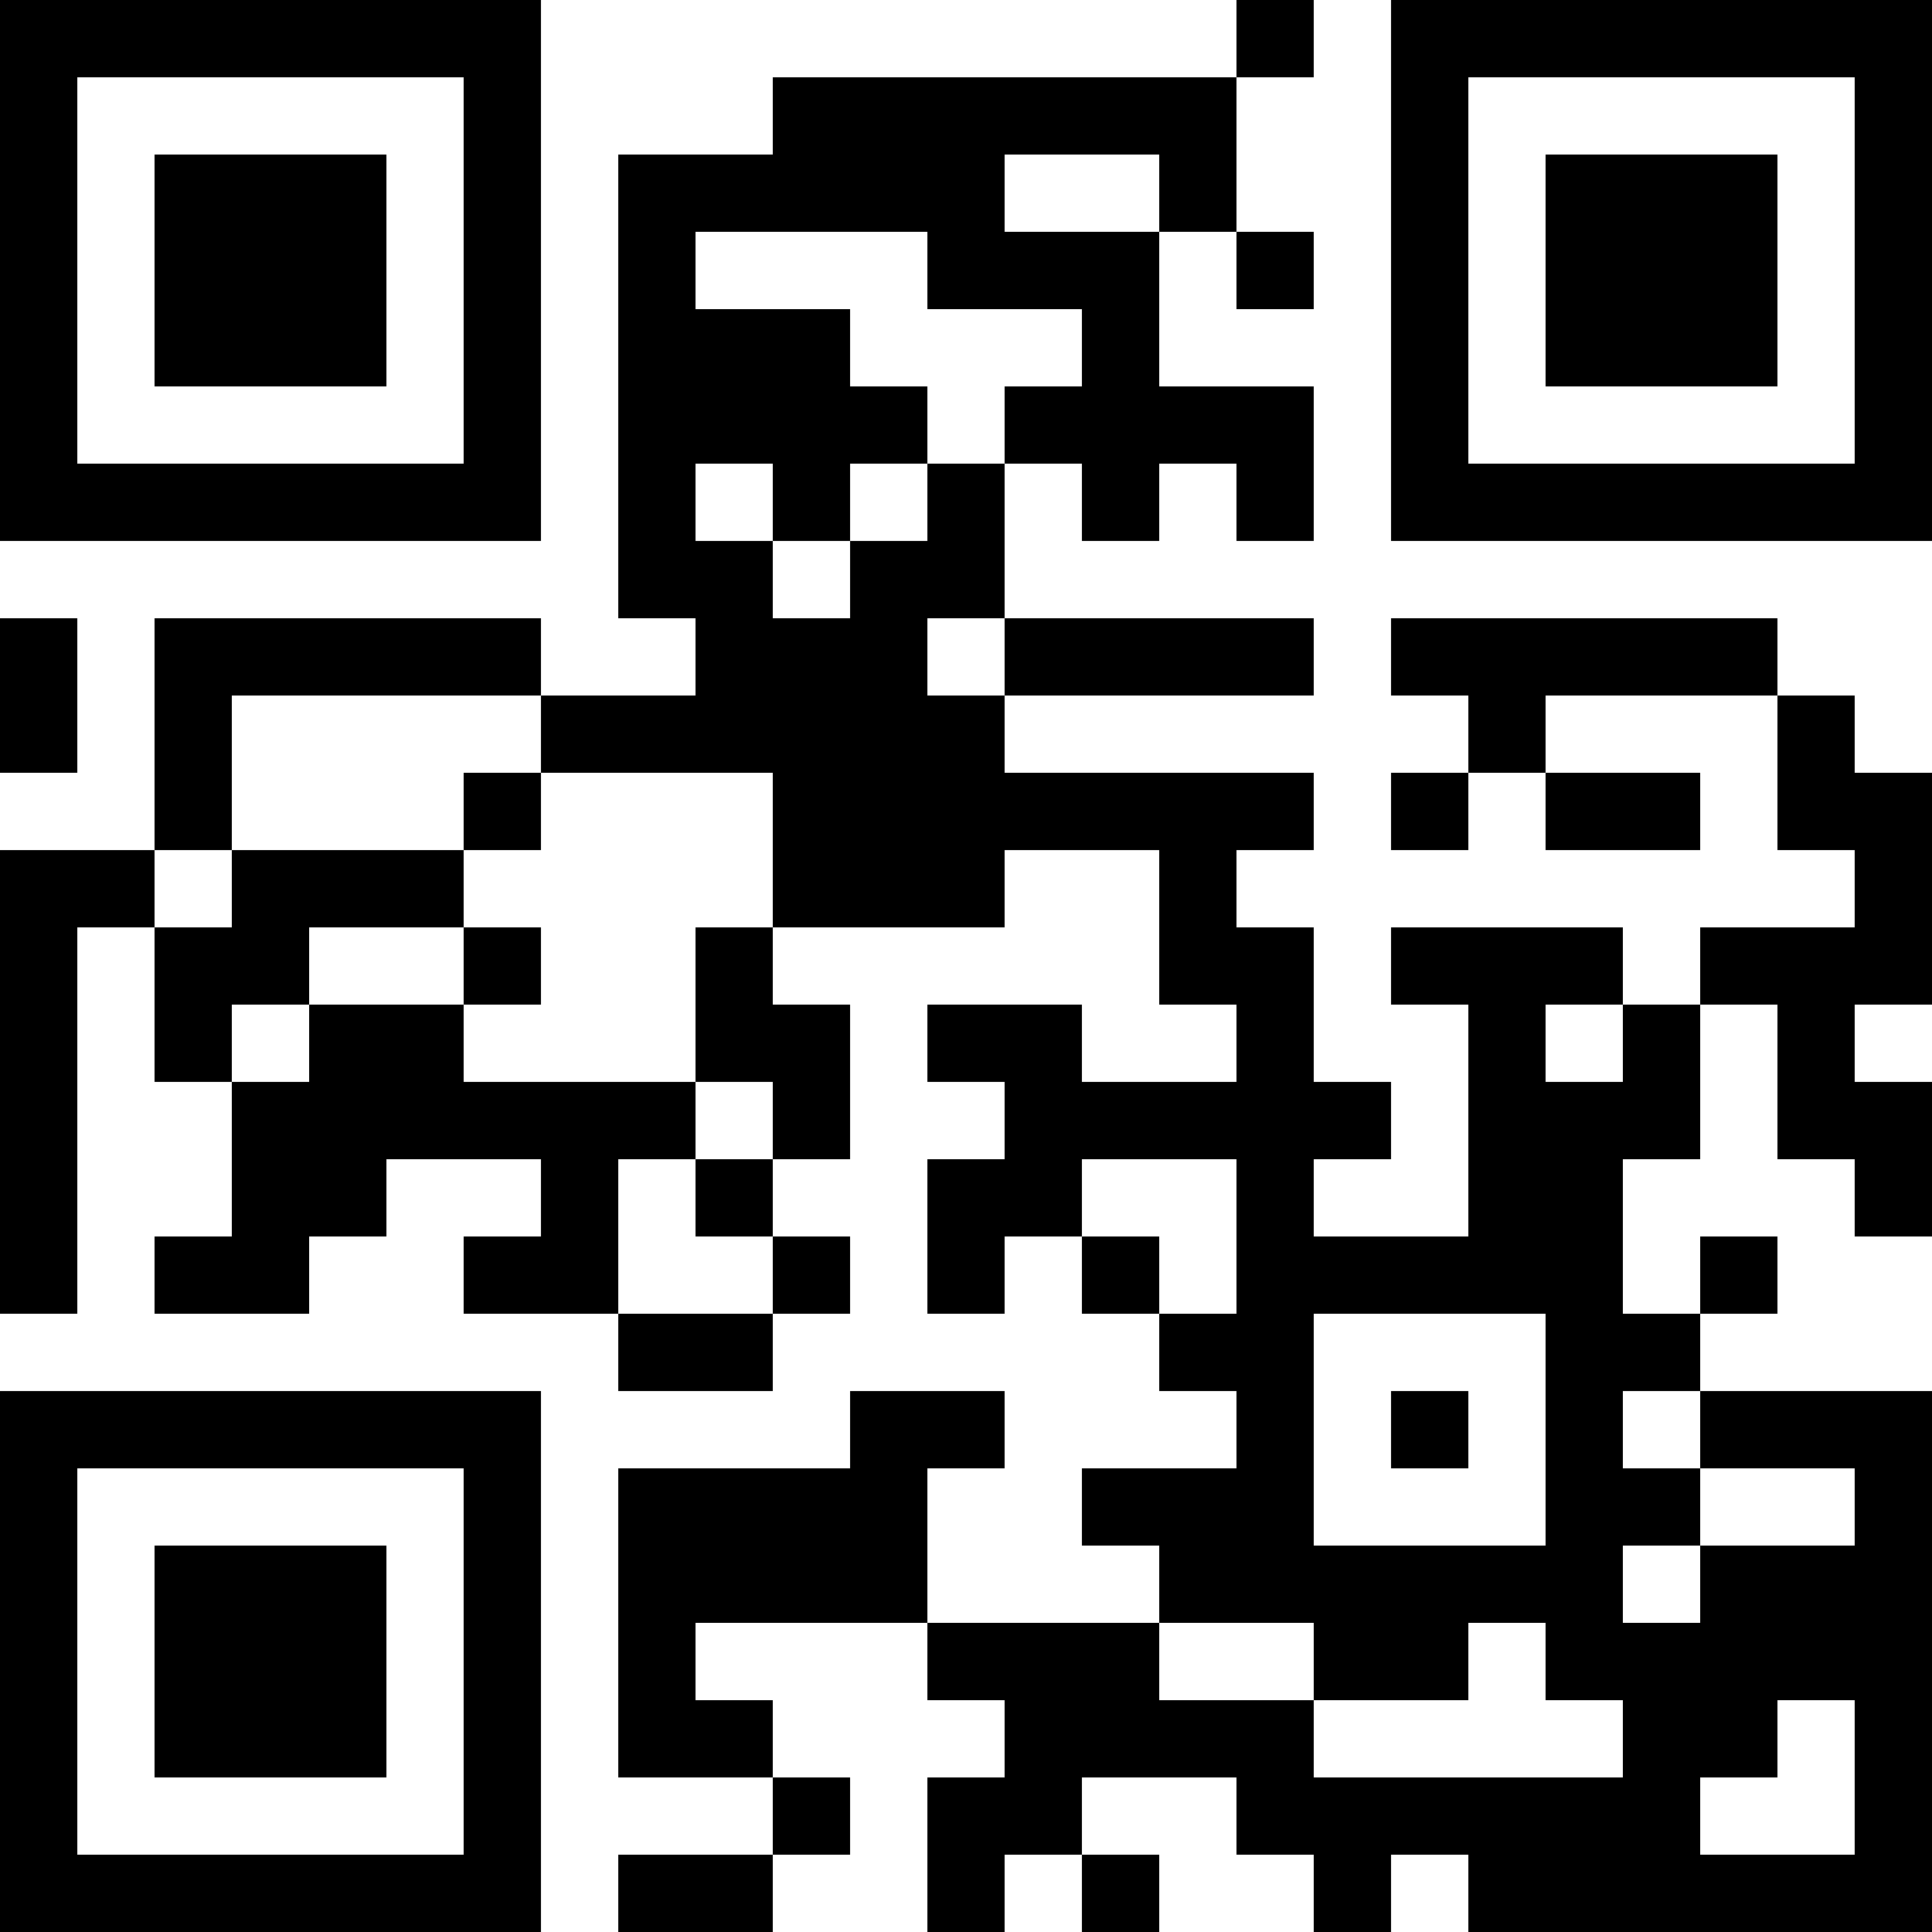
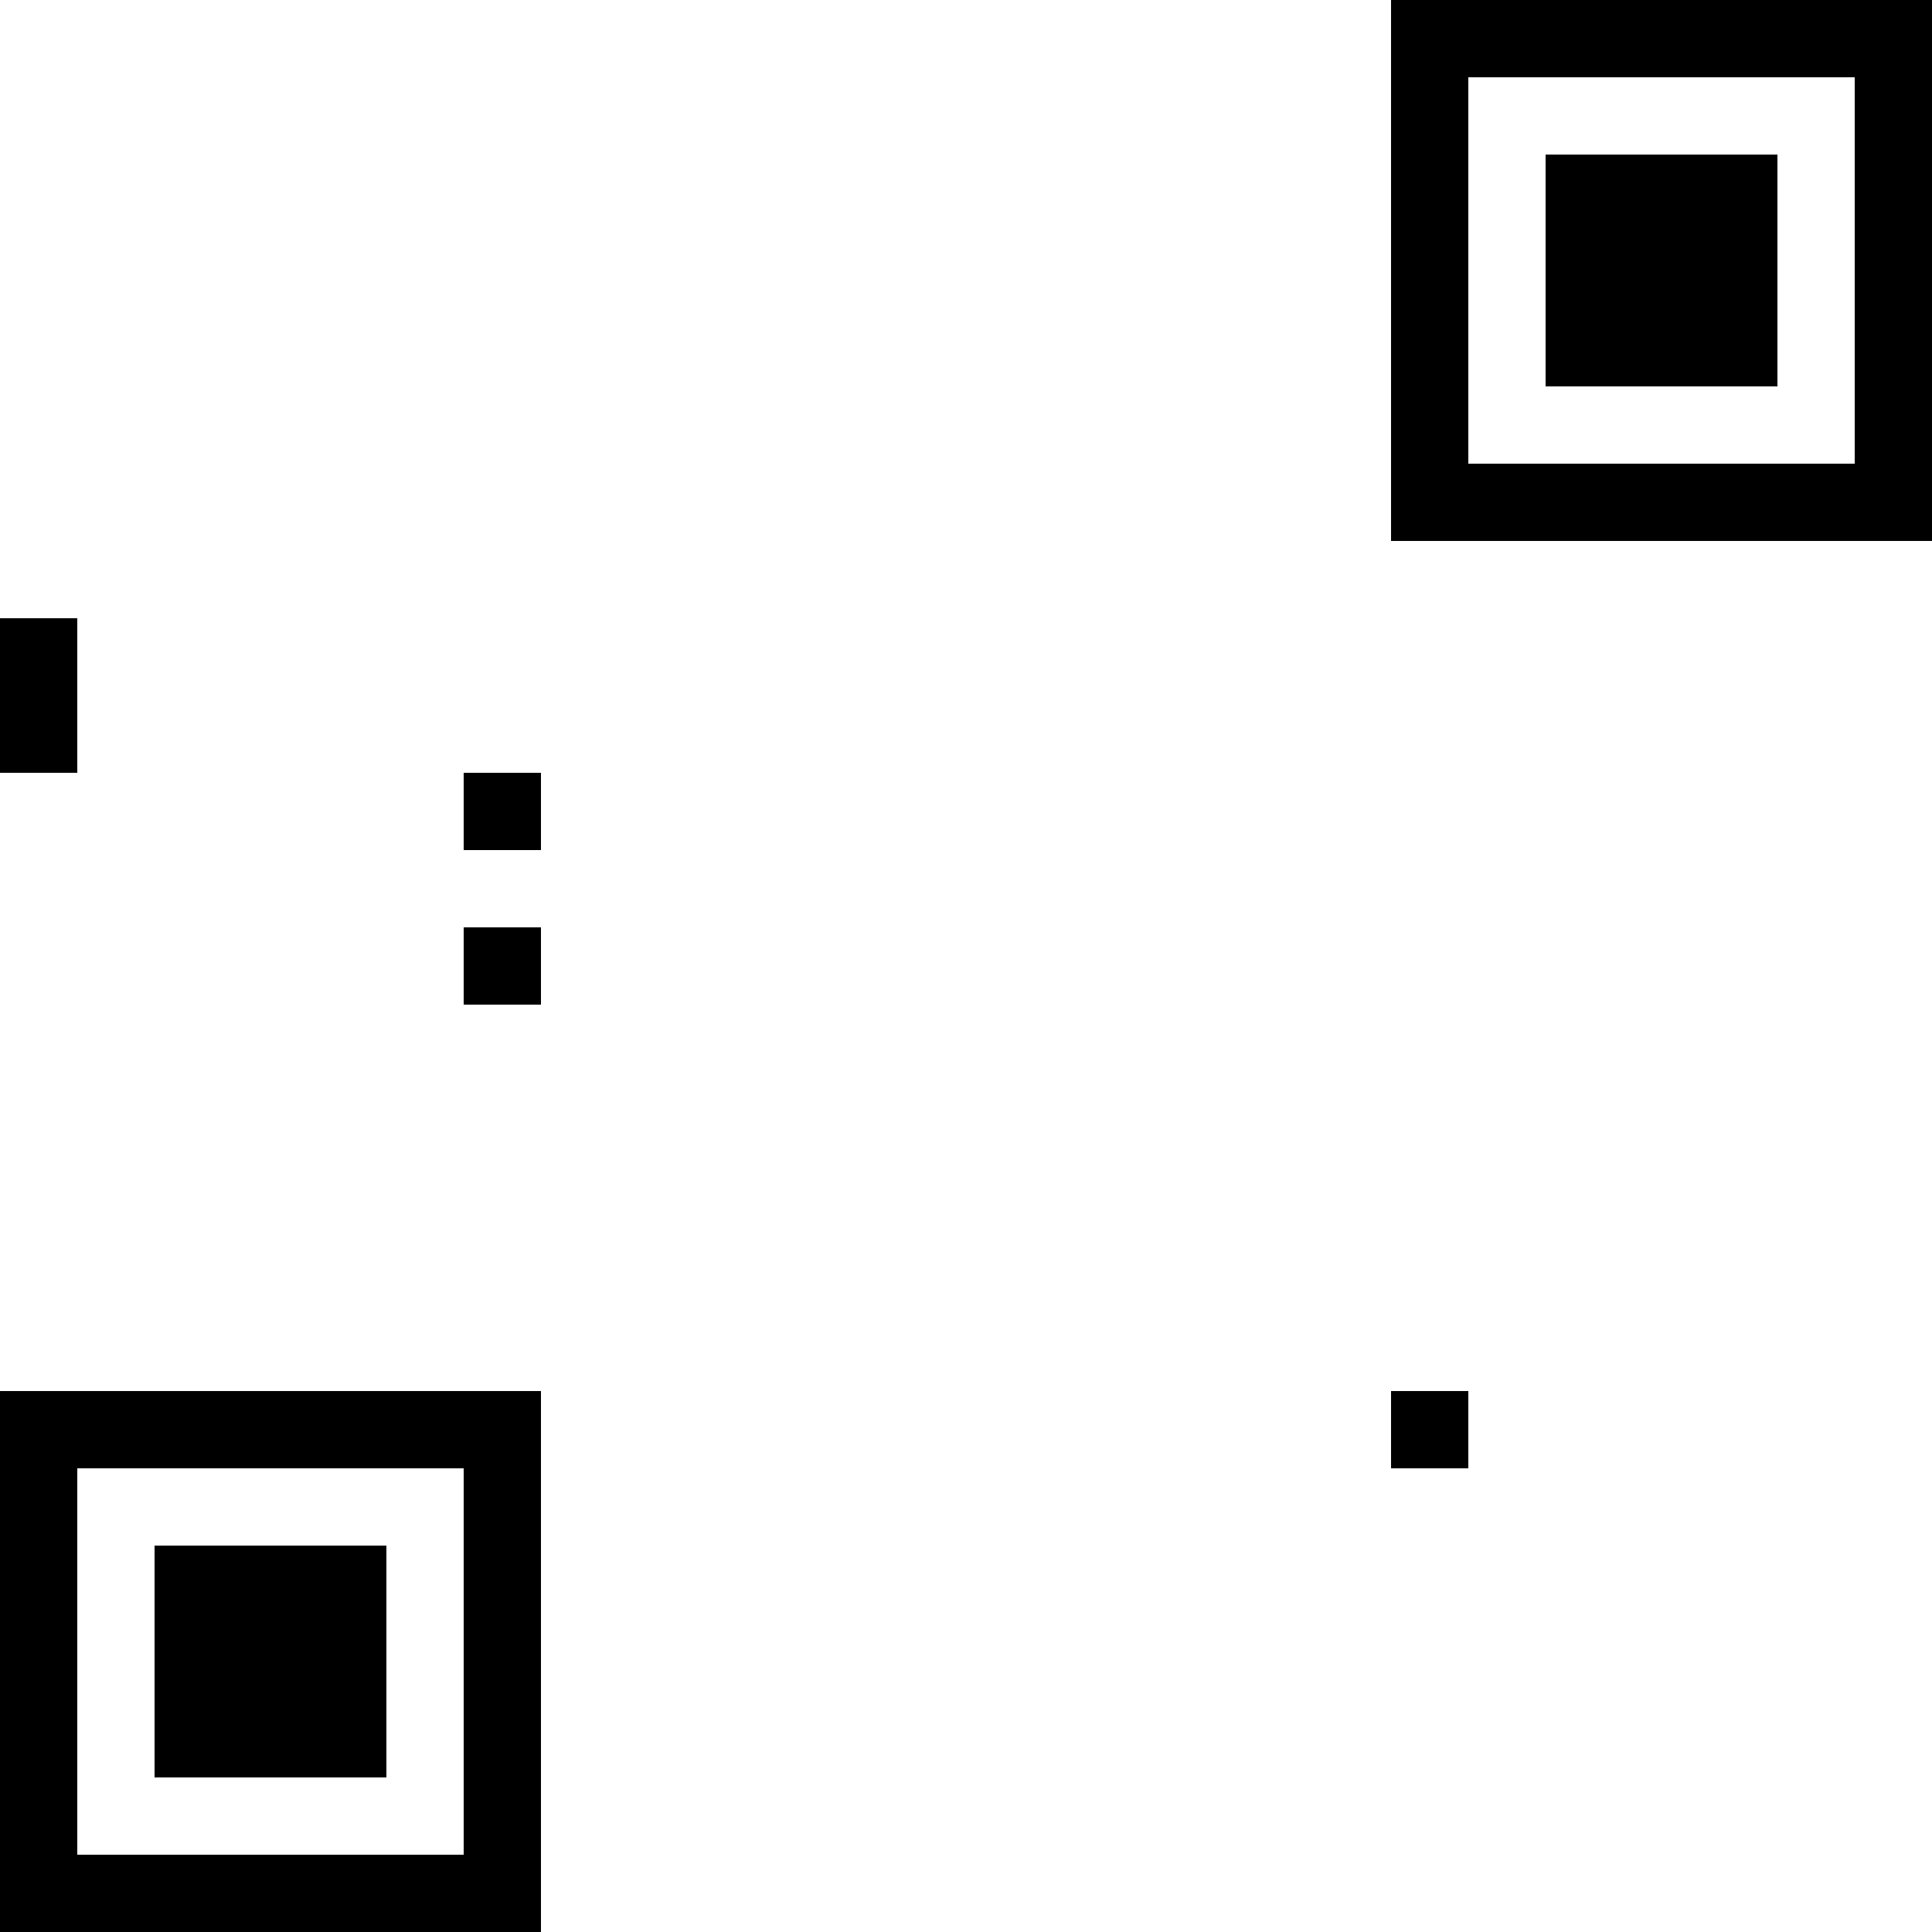
<svg xmlns="http://www.w3.org/2000/svg" version="1.0" width="250" height="250" viewBox="0 0 250 250" preserveAspectRatio="xMidYMid meet">
  <g transform="translate(0,250) scale(0.1,-0.1)" fill="#000000" stroke="none">
-     <path d="M0 2150 l0 -350 350 0 350 0 0 350 0 350 -350 0 -350 0 0 -350z m600 0 l0 -250 -250 0 -250 0 0 250 0 250 250 0 250 0 0 -250z" />
-     <path d="M200 2150 l0 -150 150 0 150 0 0 150 0 150 -150 0 -150 0 0 -150z" />
-     <path d="M1600 2450 l0 -50 -300 0 -300 0 0 -50 0 -50 -100 0 -100 0 0 -300 0 -300 50 0 50 0 0 -50 0 -50 -100 0 -100 0 0 50 0 50 -250 0 -250 0 0 -150 0 -150 -100 0 -100 0 0 -300 0 -300 50 0 50 0 0 250 0 250 50 0 50 0 0 -100 0 -100 50 0 50 0 0 -100 0 -100 -50 0 -50 0 0 -50 0 -50 100 0 100 0 0 50 0 50 50 0 50 0 0 50 0 50 100 0 100 0 0 -50 0 -50 -50 0 -50 0 0 -50 0 -50 100 0 100 0 0 -50 0 -50 100 0 100 0 0 50 0 50 50 0 50 0 0 50 0 50 -50 0 -50 0 0 50 0 50 50 0 50 0 0 100 0 100 -50 0 -50 0 0 50 0 50 150 0 150 0 0 50 0 50 100 0 100 0 0 -100 0 -100 50 0 50 0 0 -50 0 -50 -100 0 -100 0 0 50 0 50 -100 0 -100 0 0 -50 0 -50 50 0 50 0 0 -50 0 -50 -50 0 -50 0 0 -100 0 -100 50 0 50 0 0 50 0 50 50 0 50 0 0 -50 0 -50 50 0 50 0 0 -50 0 -50 50 0 50 0 0 -50 0 -50 -100 0 -100 0 0 -50 0 -50 50 0 50 0 0 -50 0 -50 -150 0 -150 0 0 100 0 100 50 0 50 0 0 50 0 50 -100 0 -100 0 0 -50 0 -50 -150 0 -150 0 0 -200 0 -200 100 0 100 0 0 -50 0 -50 -100 0 -100 0 0 -50 0 -50 100 0 100 0 0 50 0 50 50 0 50 0 0 50 0 50 -50 0 -50 0 0 50 0 50 -50 0 -50 0 0 50 0 50 150 0 150 0 0 -50 0 -50 50 0 50 0 0 -50 0 -50 -50 0 -50 0 0 -100 0 -100 50 0 50 0 0 50 0 50 50 0 50 0 0 -50 0 -50 50 0 50 0 0 50 0 50 -50 0 -50 0 0 50 0 50 100 0 100 0 0 -50 0 -50 50 0 50 0 0 -50 0 -50 50 0 50 0 0 50 0 50 50 0 50 0 0 -50 0 -50 300 0 300 0 0 350 0 350 -150 0 -150 0 0 50 0 50 50 0 50 0 0 50 0 50 -50 0 -50 0 0 -50 0 -50 -50 0 -50 0 0 100 0 100 50 0 50 0 0 100 0 100 50 0 50 0 0 -100 0 -100 50 0 50 0 0 -50 0 -50 50 0 50 0 0 100 0 100 -50 0 -50 0 0 50 0 50 50 0 50 0 0 150 0 150 -50 0 -50 0 0 50 0 50 -50 0 -50 0 0 50 0 50 -250 0 -250 0 0 -50 0 -50 50 0 50 0 0 -50 0 -50 -50 0 -50 0 0 -50 0 -50 50 0 50 0 0 50 0 50 50 0 50 0 0 -50 0 -50 100 0 100 0 0 50 0 50 -100 0 -100 0 0 50 0 50 150 0 150 0 0 -100 0 -100 50 0 50 0 0 -50 0 -50 -100 0 -100 0 0 -50 0 -50 -50 0 -50 0 0 50 0 50 -150 0 -150 0 0 -50 0 -50 50 0 50 0 0 -150 0 -150 -100 0 -100 0 0 50 0 50 50 0 50 0 0 50 0 50 -50 0 -50 0 0 100 0 100 -50 0 -50 0 0 50 0 50 50 0 50 0 0 50 0 50 -200 0 -200 0 0 50 0 50 200 0 200 0 0 50 0 50 -200 0 -200 0 0 100 0 100 50 0 50 0 0 -50 0 -50 50 0 50 0 0 50 0 50 50 0 50 0 0 -50 0 -50 50 0 50 0 0 100 0 100 -100 0 -100 0 0 100 0 100 50 0 50 0 0 -50 0 -50 50 0 50 0 0 50 0 50 -50 0 -50 0 0 100 0 100 50 0 50 0 0 50 0 50 -50 0 -50 0 0 -50z m-100 -200 l0 -50 -100 0 -100 0 0 50 0 50 100 0 100 0 0 -50z m-300 -100 l0 -50 100 0 100 0 0 -50 0 -50 -50 0 -50 0 0 -50 0 -50 -50 0 -50 0 0 -50 0 -50 -50 0 -50 0 0 -50 0 -50 -50 0 -50 0 0 50 0 50 -50 0 -50 0 0 50 0 50 50 0 50 0 0 -50 0 -50 50 0 50 0 0 50 0 50 50 0 50 0 0 50 0 50 -50 0 -50 0 0 50 0 50 -100 0 -100 0 0 50 0 50 150 0 150 0 0 -50z m100 -500 l0 -50 -50 0 -50 0 0 50 0 50 50 0 50 0 0 -50z m-600 -100 l0 -50 150 0 150 0 0 -100 0 -100 -50 0 -50 0 0 -100 0 -100 50 0 50 0 0 -50 0 -50 -50 0 -50 0 0 -50 0 -50 50 0 50 0 0 -50 0 -50 -100 0 -100 0 0 100 0 100 50 0 50 0 0 50 0 50 -150 0 -150 0 0 50 0 50 -100 0 -100 0 0 -50 0 -50 -50 0 -50 0 0 50 0 50 50 0 50 0 0 50 0 50 100 0 100 0 0 50 0 50 -150 0 -150 0 0 -50 0 -50 -50 0 -50 0 0 50 0 50 50 0 50 0 0 100 0 100 200 0 200 0 0 -50z m1400 -400 l0 -50 -50 0 -50 0 0 50 0 50 50 0 50 0 0 -50z m-500 -250 l0 -100 -50 0 -50 0 0 50 0 50 -50 0 -50 0 0 50 0 50 100 0 100 0 0 -100z m400 -250 l0 -150 -150 0 -150 0 0 150 0 150 150 0 150 0 0 -150z m200 0 l0 -50 100 0 100 0 0 -50 0 -50 -100 0 -100 0 0 -50 0 -50 -50 0 -50 0 0 50 0 50 50 0 50 0 0 50 0 50 -50 0 -50 0 0 50 0 50 50 0 50 0 0 -50z m-500 -300 l0 -50 100 0 100 0 0 50 0 50 50 0 50 0 0 -50 0 -50 50 0 50 0 0 -50 0 -50 -200 0 -200 0 0 50 0 50 -100 0 -100 0 0 50 0 50 100 0 100 0 0 -50z m700 -150 l0 -100 -100 0 -100 0 0 50 0 50 50 0 50 0 0 50 0 50 50 0 50 0 0 -100z" />
    <path d="M600 1450 l0 -50 50 0 50 0 0 50 0 50 -50 0 -50 0 0 -50z" />
    <path d="M600 1250 l0 -50 50 0 50 0 0 50 0 50 -50 0 -50 0 0 -50z" />
-     <path d="M1800 650 l0 -50 50 0 50 0 0 50 0 50 -50 0 -50 0 0 -50z" />
+     <path d="M1800 650 l0 -50 50 0 50 0 0 50 0 50 -50 0 -50 0 0 -50" />
    <path d="M1800 2150 l0 -350 350 0 350 0 0 350 0 350 -350 0 -350 0 0 -350z m600 0 l0 -250 -250 0 -250 0 0 250 0 250 250 0 250 0 0 -250z" />
    <path d="M2000 2150 l0 -150 150 0 150 0 0 150 0 150 -150 0 -150 0 0 -150z" />
    <path d="M0 1600 l0 -100 50 0 50 0 0 100 0 100 -50 0 -50 0 0 -100z" />
    <path d="M0 350 l0 -350 350 0 350 0 0 350 0 350 -350 0 -350 0 0 -350z m600 0 l0 -250 -250 0 -250 0 0 250 0 250 250 0 250 0 0 -250z" />
    <path d="M200 350 l0 -150 150 0 150 0 0 150 0 150 -150 0 -150 0 0 -150z" />
  </g>
</svg>